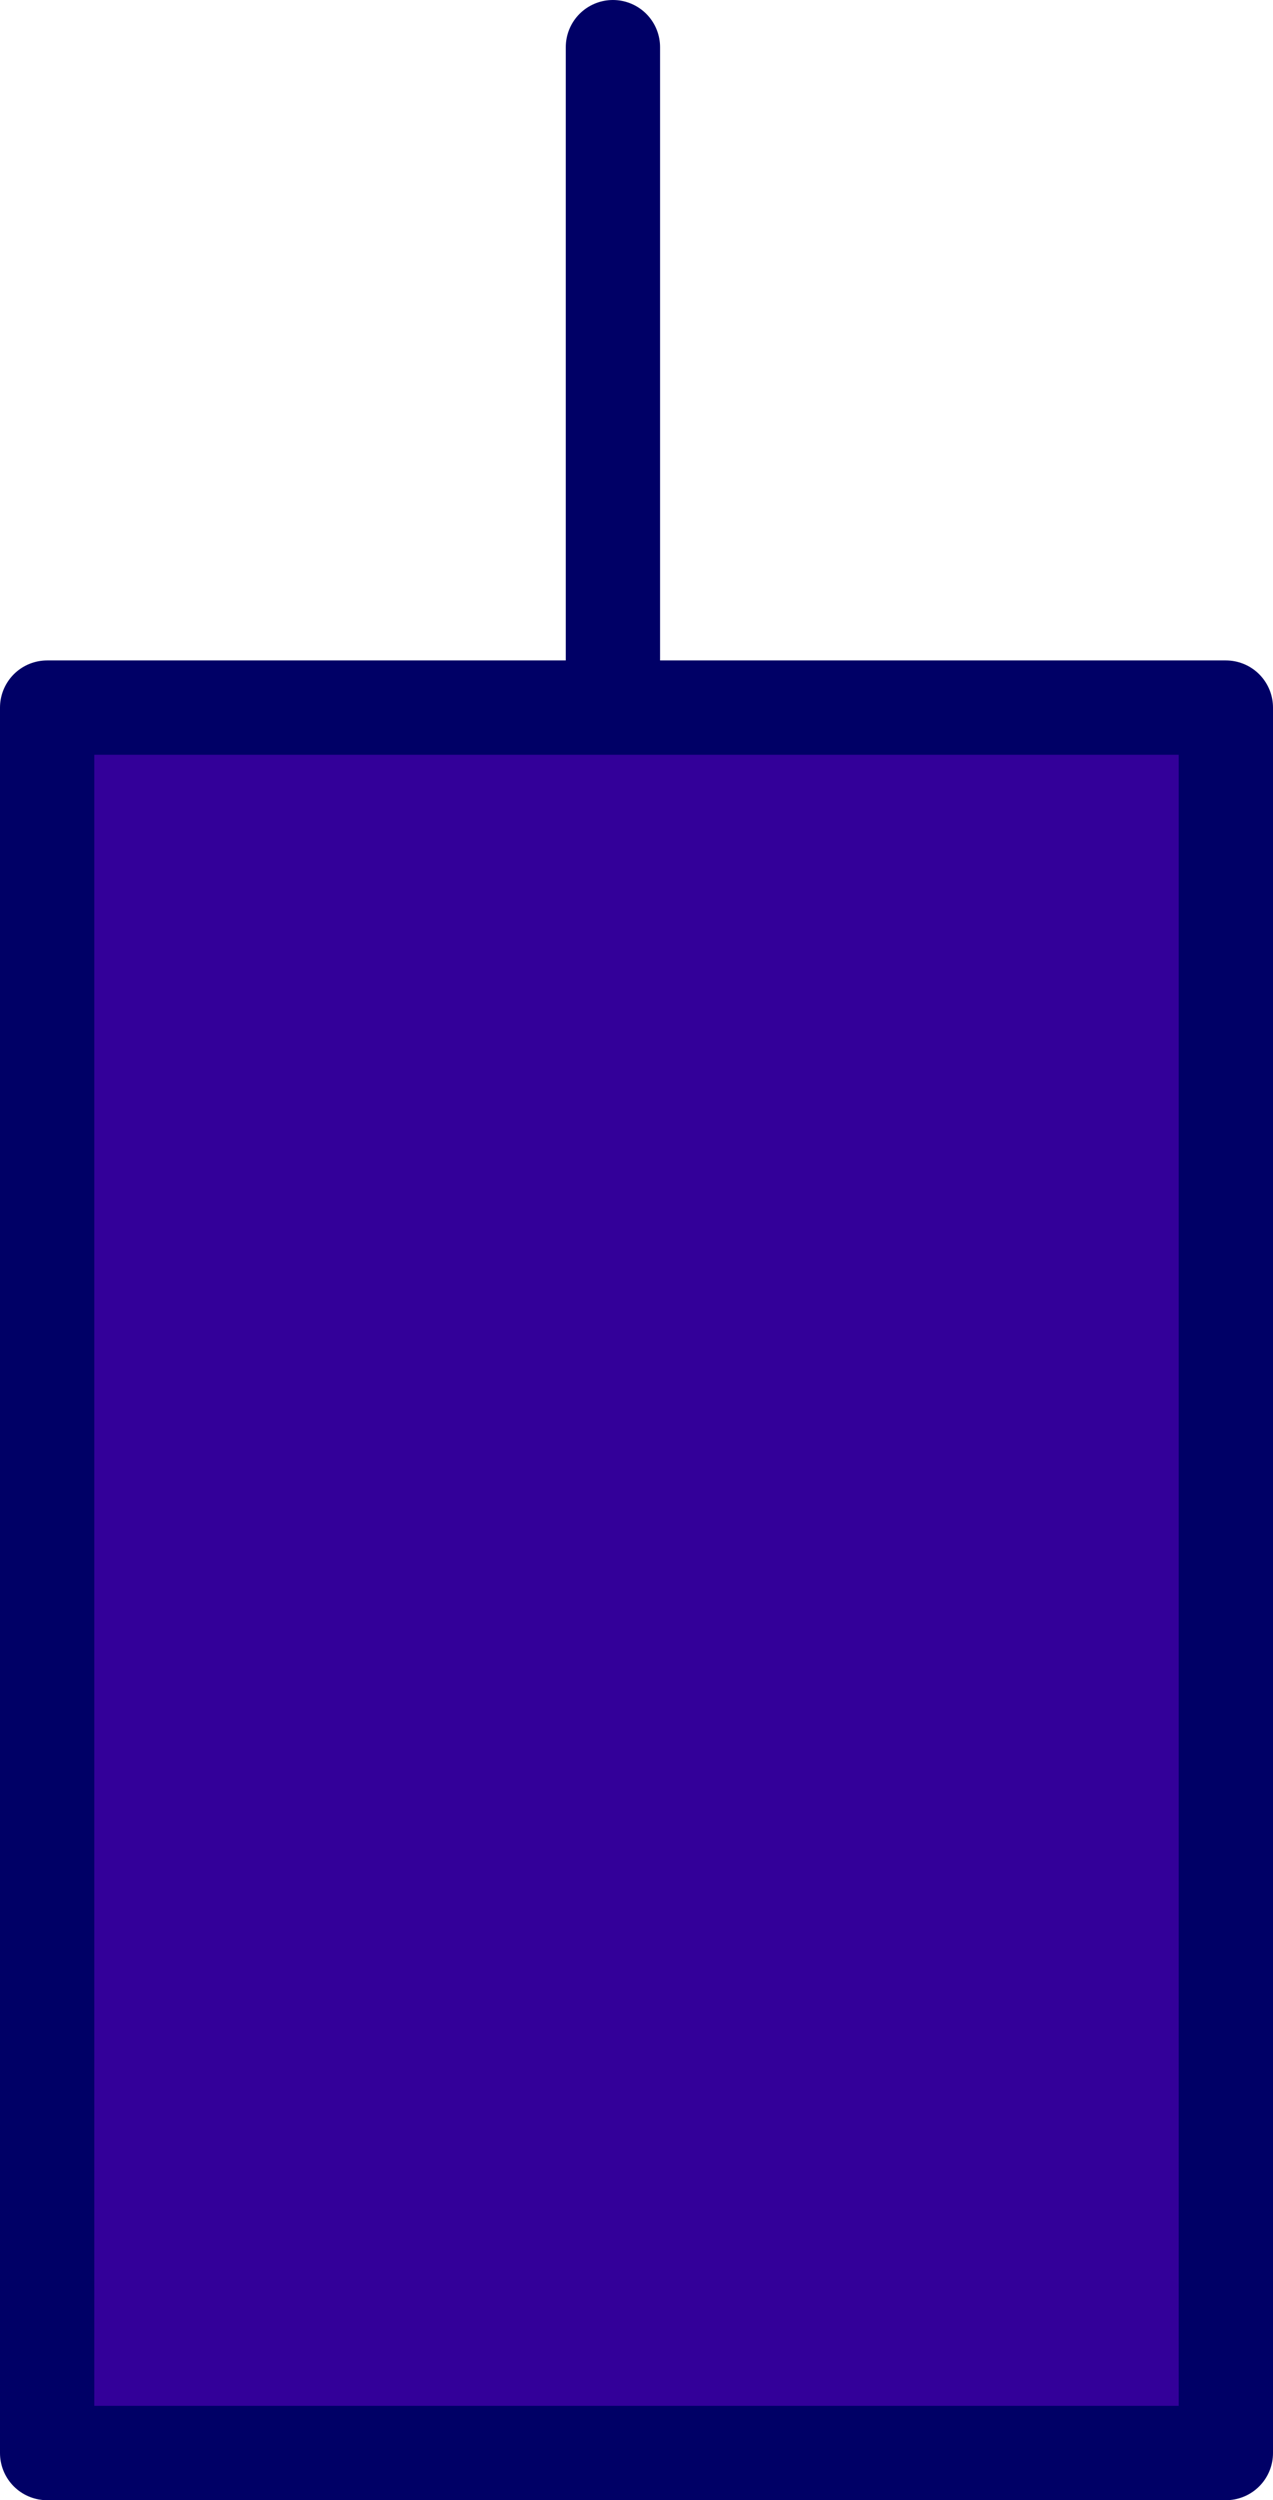
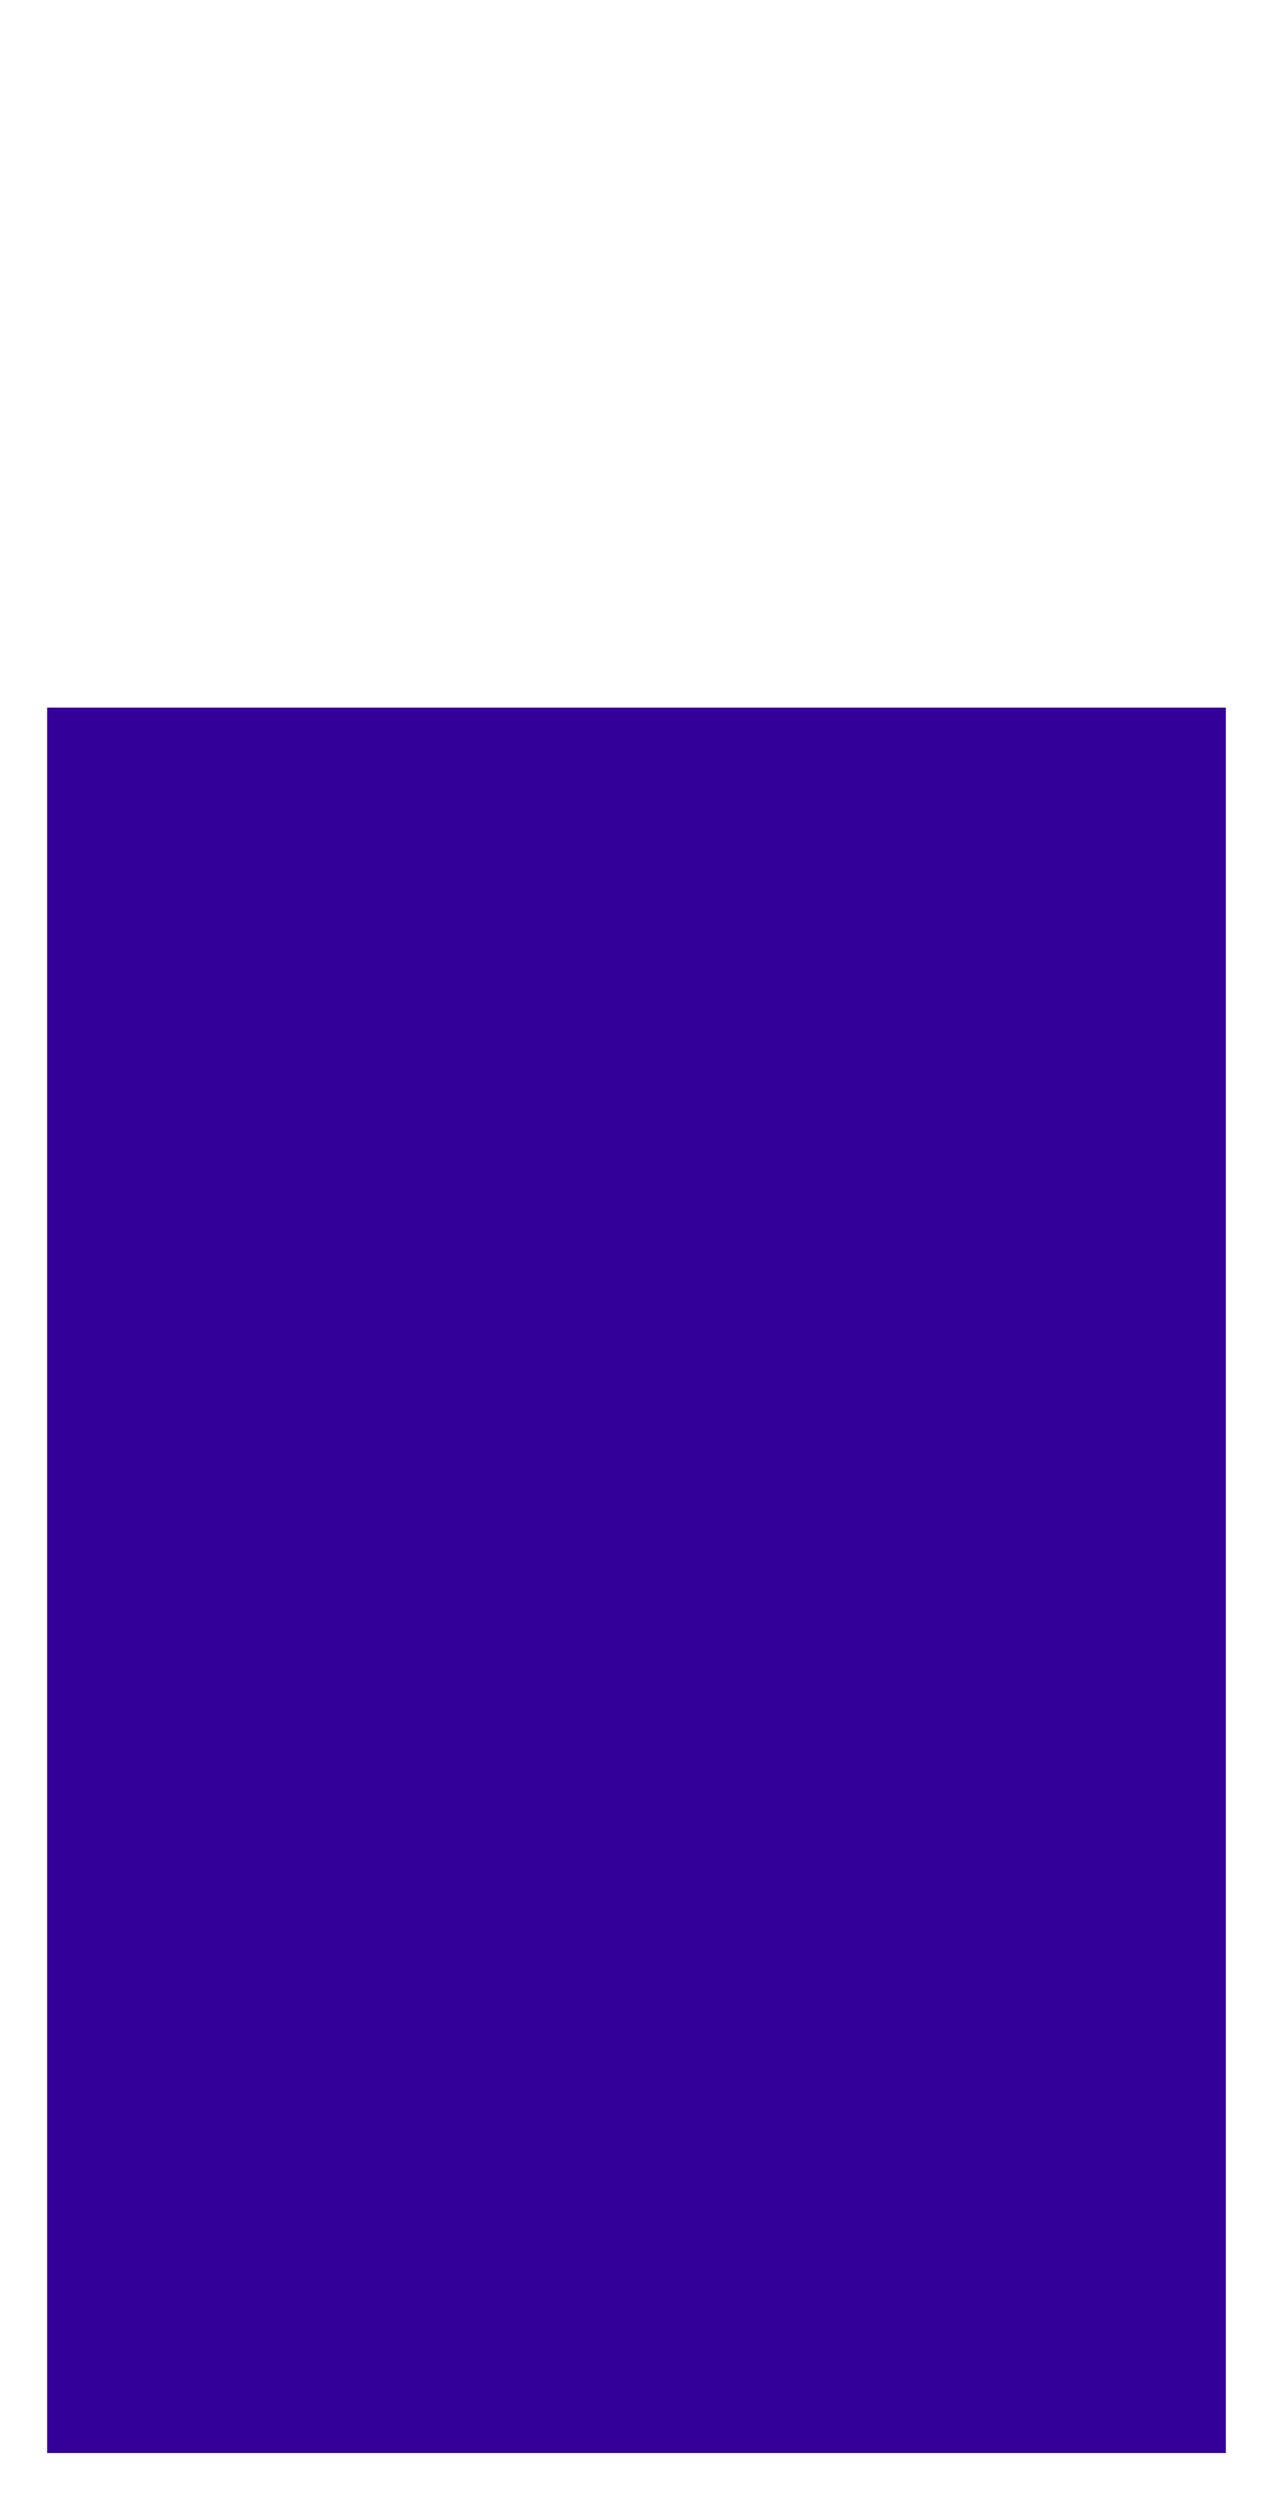
<svg xmlns="http://www.w3.org/2000/svg" height="26.5px" width="13.5px">
  <g transform="matrix(1.0, 0.0, 0.0, 1.0, 6.25, 28.3)">
    <path d="M6.75 -2.3 L-5.75 -2.3 -5.75 -20.8 6.75 -20.8 6.75 -2.3" fill="#330099" fill-rule="evenodd" stroke="none" />
-     <path d="M6.75 -2.3 L-5.75 -2.3 -5.75 -20.8 6.75 -20.8 6.75 -2.3 Z" fill="none" stroke="#000066" stroke-linecap="round" stroke-linejoin="round" stroke-width="1.0" />
-     <path d="M0.25 -21.05 L0.25 -27.8" fill="none" stroke="#000066" stroke-linecap="round" stroke-linejoin="round" stroke-width="1.0" />
  </g>
</svg>